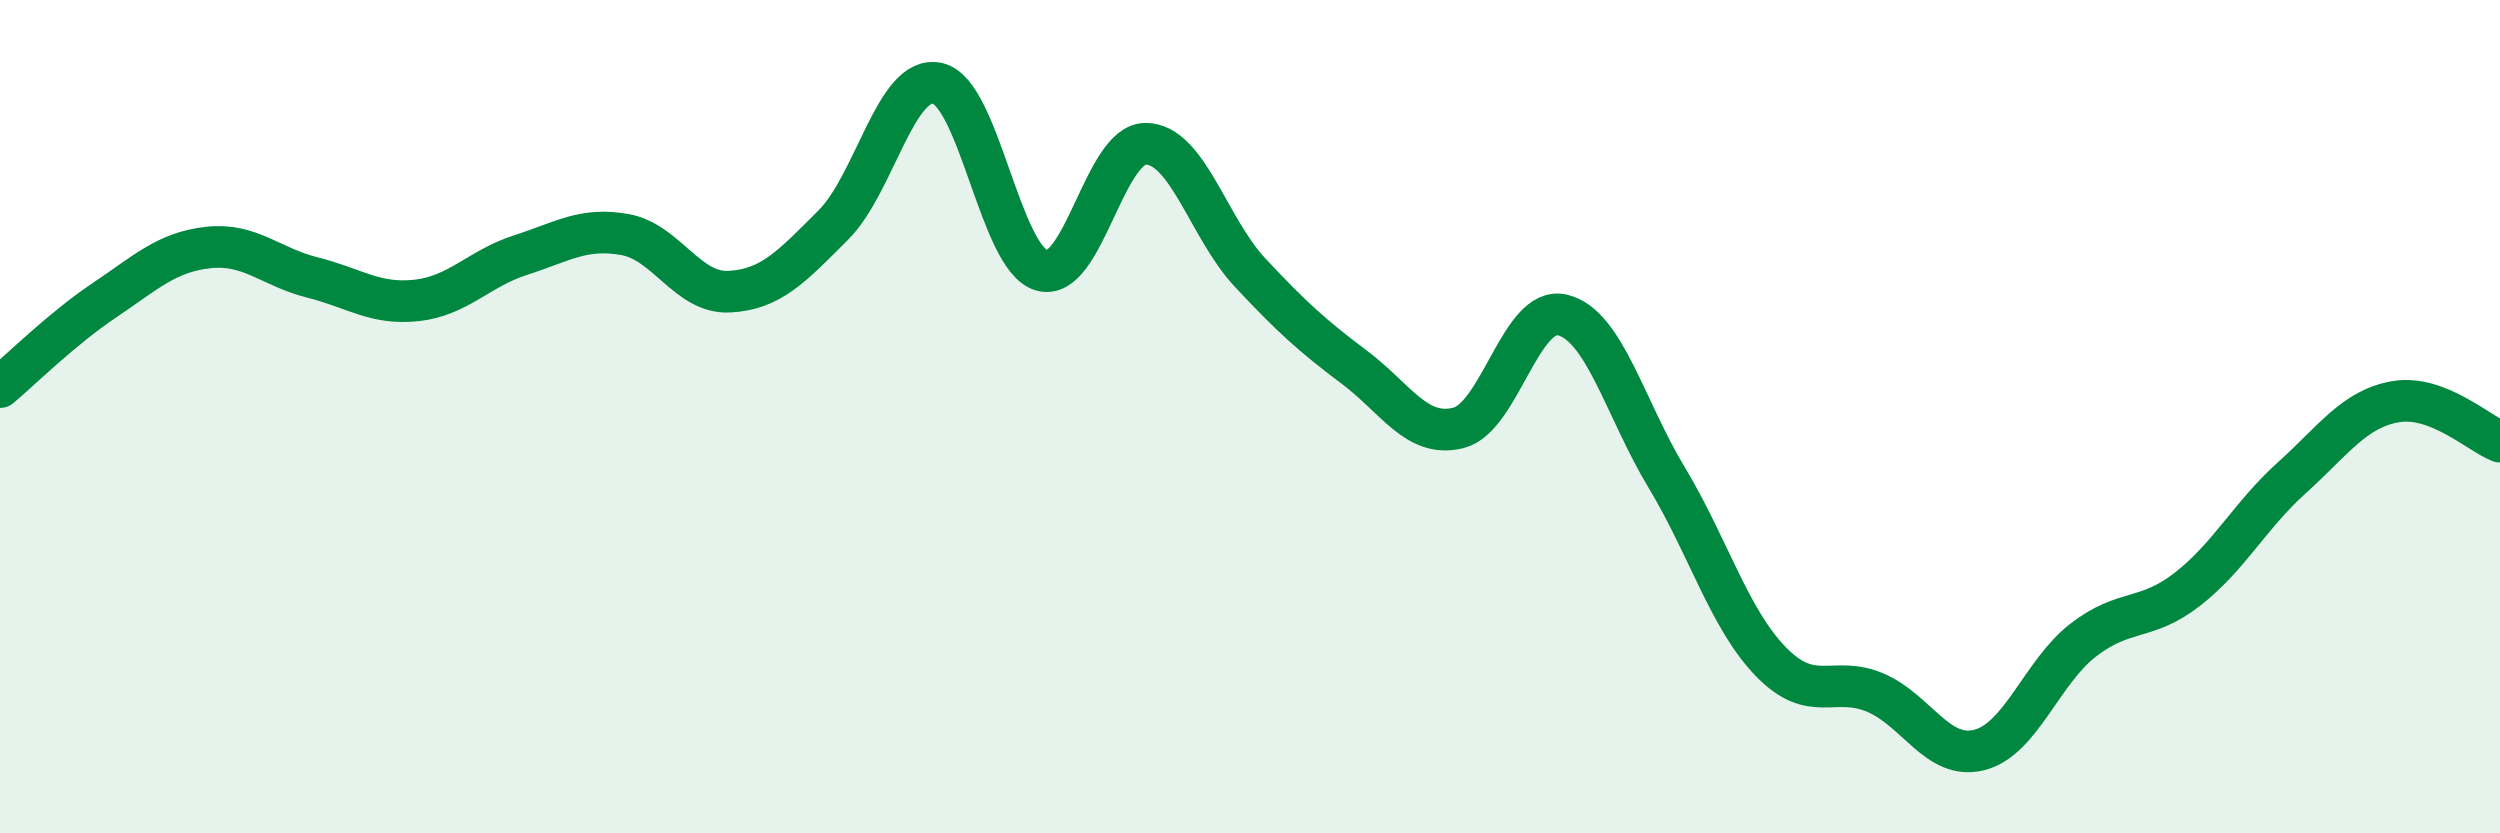
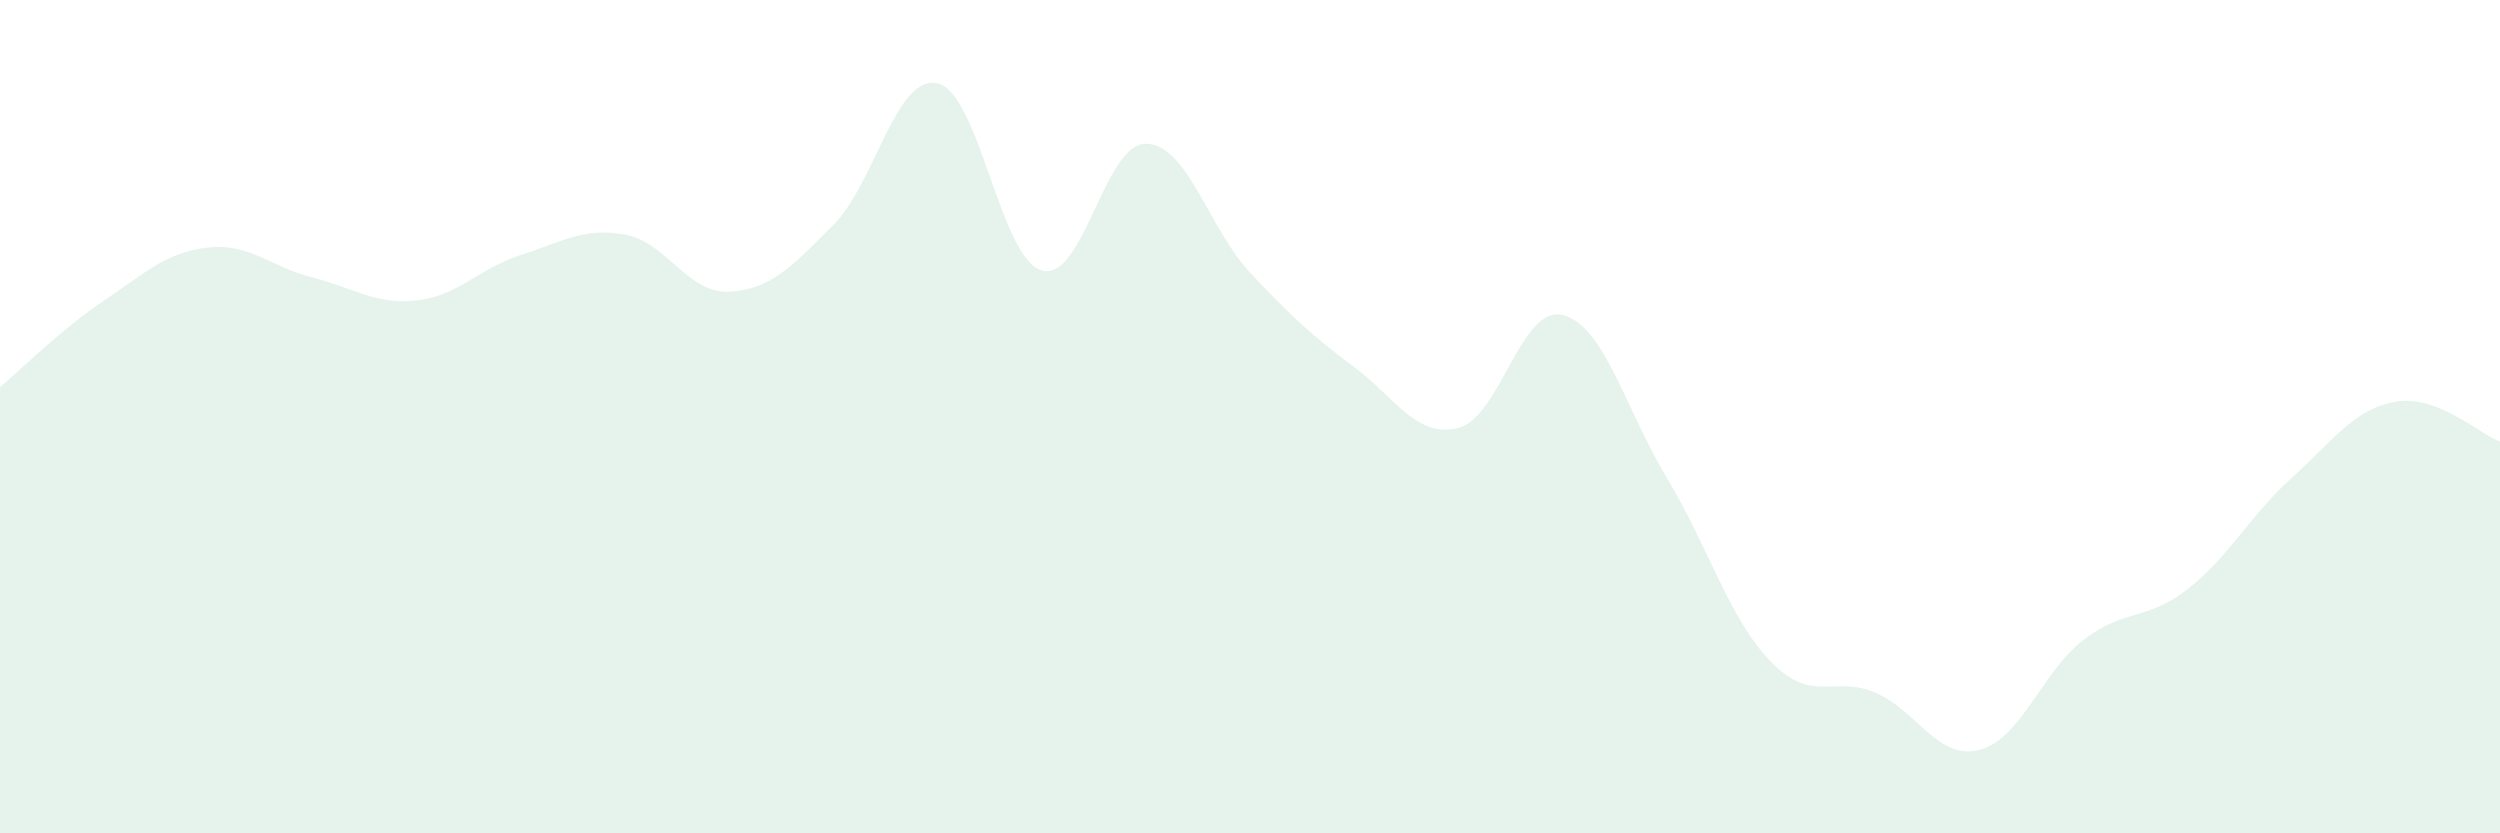
<svg xmlns="http://www.w3.org/2000/svg" width="60" height="20" viewBox="0 0 60 20">
  <path d="M 0,9.29 C 0.5,8.87 1.5,7.88 2.5,7.21 C 3.5,6.54 4,6.05 5,5.94 C 6,5.83 6.5,6.41 7.5,6.66 C 8.5,6.91 9,7.32 10,7.21 C 11,7.1 11.5,6.44 12.5,6.12 C 13.5,5.8 14,5.45 15,5.63 C 16,5.81 16.5,7.05 17.5,7 C 18.5,6.95 19,6.4 20,5.4 C 21,4.4 21.5,1.78 22.5,2 C 23.5,2.22 24,6.2 25,6.49 C 26,6.78 26.5,3.44 27.5,3.45 C 28.5,3.46 29,5.47 30,6.54 C 31,7.61 31.5,8.06 32.5,8.81 C 33.5,9.56 34,10.52 35,10.27 C 36,10.02 36.5,7.32 37.5,7.56 C 38.5,7.8 39,9.8 40,11.46 C 41,13.12 41.5,14.85 42.5,15.88 C 43.5,16.91 44,16.2 45,16.62 C 46,17.04 46.5,18.25 47.5,18 C 48.5,17.75 49,16.13 50,15.36 C 51,14.59 51.5,14.92 52.5,14.14 C 53.5,13.36 54,12.37 55,11.47 C 56,10.57 56.5,9.81 57.5,9.64 C 58.5,9.47 59.5,10.41 60,10.6L60 20L0 20Z" fill="#008740" opacity="0.1" stroke-linecap="round" stroke-linejoin="round" />
-   <path d="M 0,9.29 C 0.5,8.87 1.5,7.88 2.5,7.21 C 3.5,6.54 4,6.05 5,5.94 C 6,5.83 6.5,6.41 7.5,6.66 C 8.5,6.91 9,7.32 10,7.21 C 11,7.1 11.5,6.44 12.5,6.12 C 13.5,5.8 14,5.45 15,5.63 C 16,5.81 16.5,7.05 17.5,7 C 18.5,6.95 19,6.4 20,5.4 C 21,4.4 21.5,1.78 22.5,2 C 23.5,2.22 24,6.2 25,6.49 C 26,6.78 26.5,3.44 27.5,3.45 C 28.5,3.46 29,5.47 30,6.54 C 31,7.61 31.5,8.06 32.5,8.81 C 33.5,9.56 34,10.52 35,10.27 C 36,10.02 36.5,7.32 37.5,7.56 C 38.5,7.8 39,9.8 40,11.46 C 41,13.12 41.5,14.85 42.5,15.88 C 43.5,16.91 44,16.2 45,16.62 C 46,17.04 46.5,18.25 47.5,18 C 48.5,17.75 49,16.13 50,15.36 C 51,14.59 51.5,14.92 52.5,14.14 C 53.5,13.36 54,12.37 55,11.47 C 56,10.57 56.5,9.81 57.5,9.64 C 58.5,9.47 59.5,10.41 60,10.6" stroke="#008740" stroke-width="1" fill="none" stroke-linecap="round" stroke-linejoin="round" />
</svg>